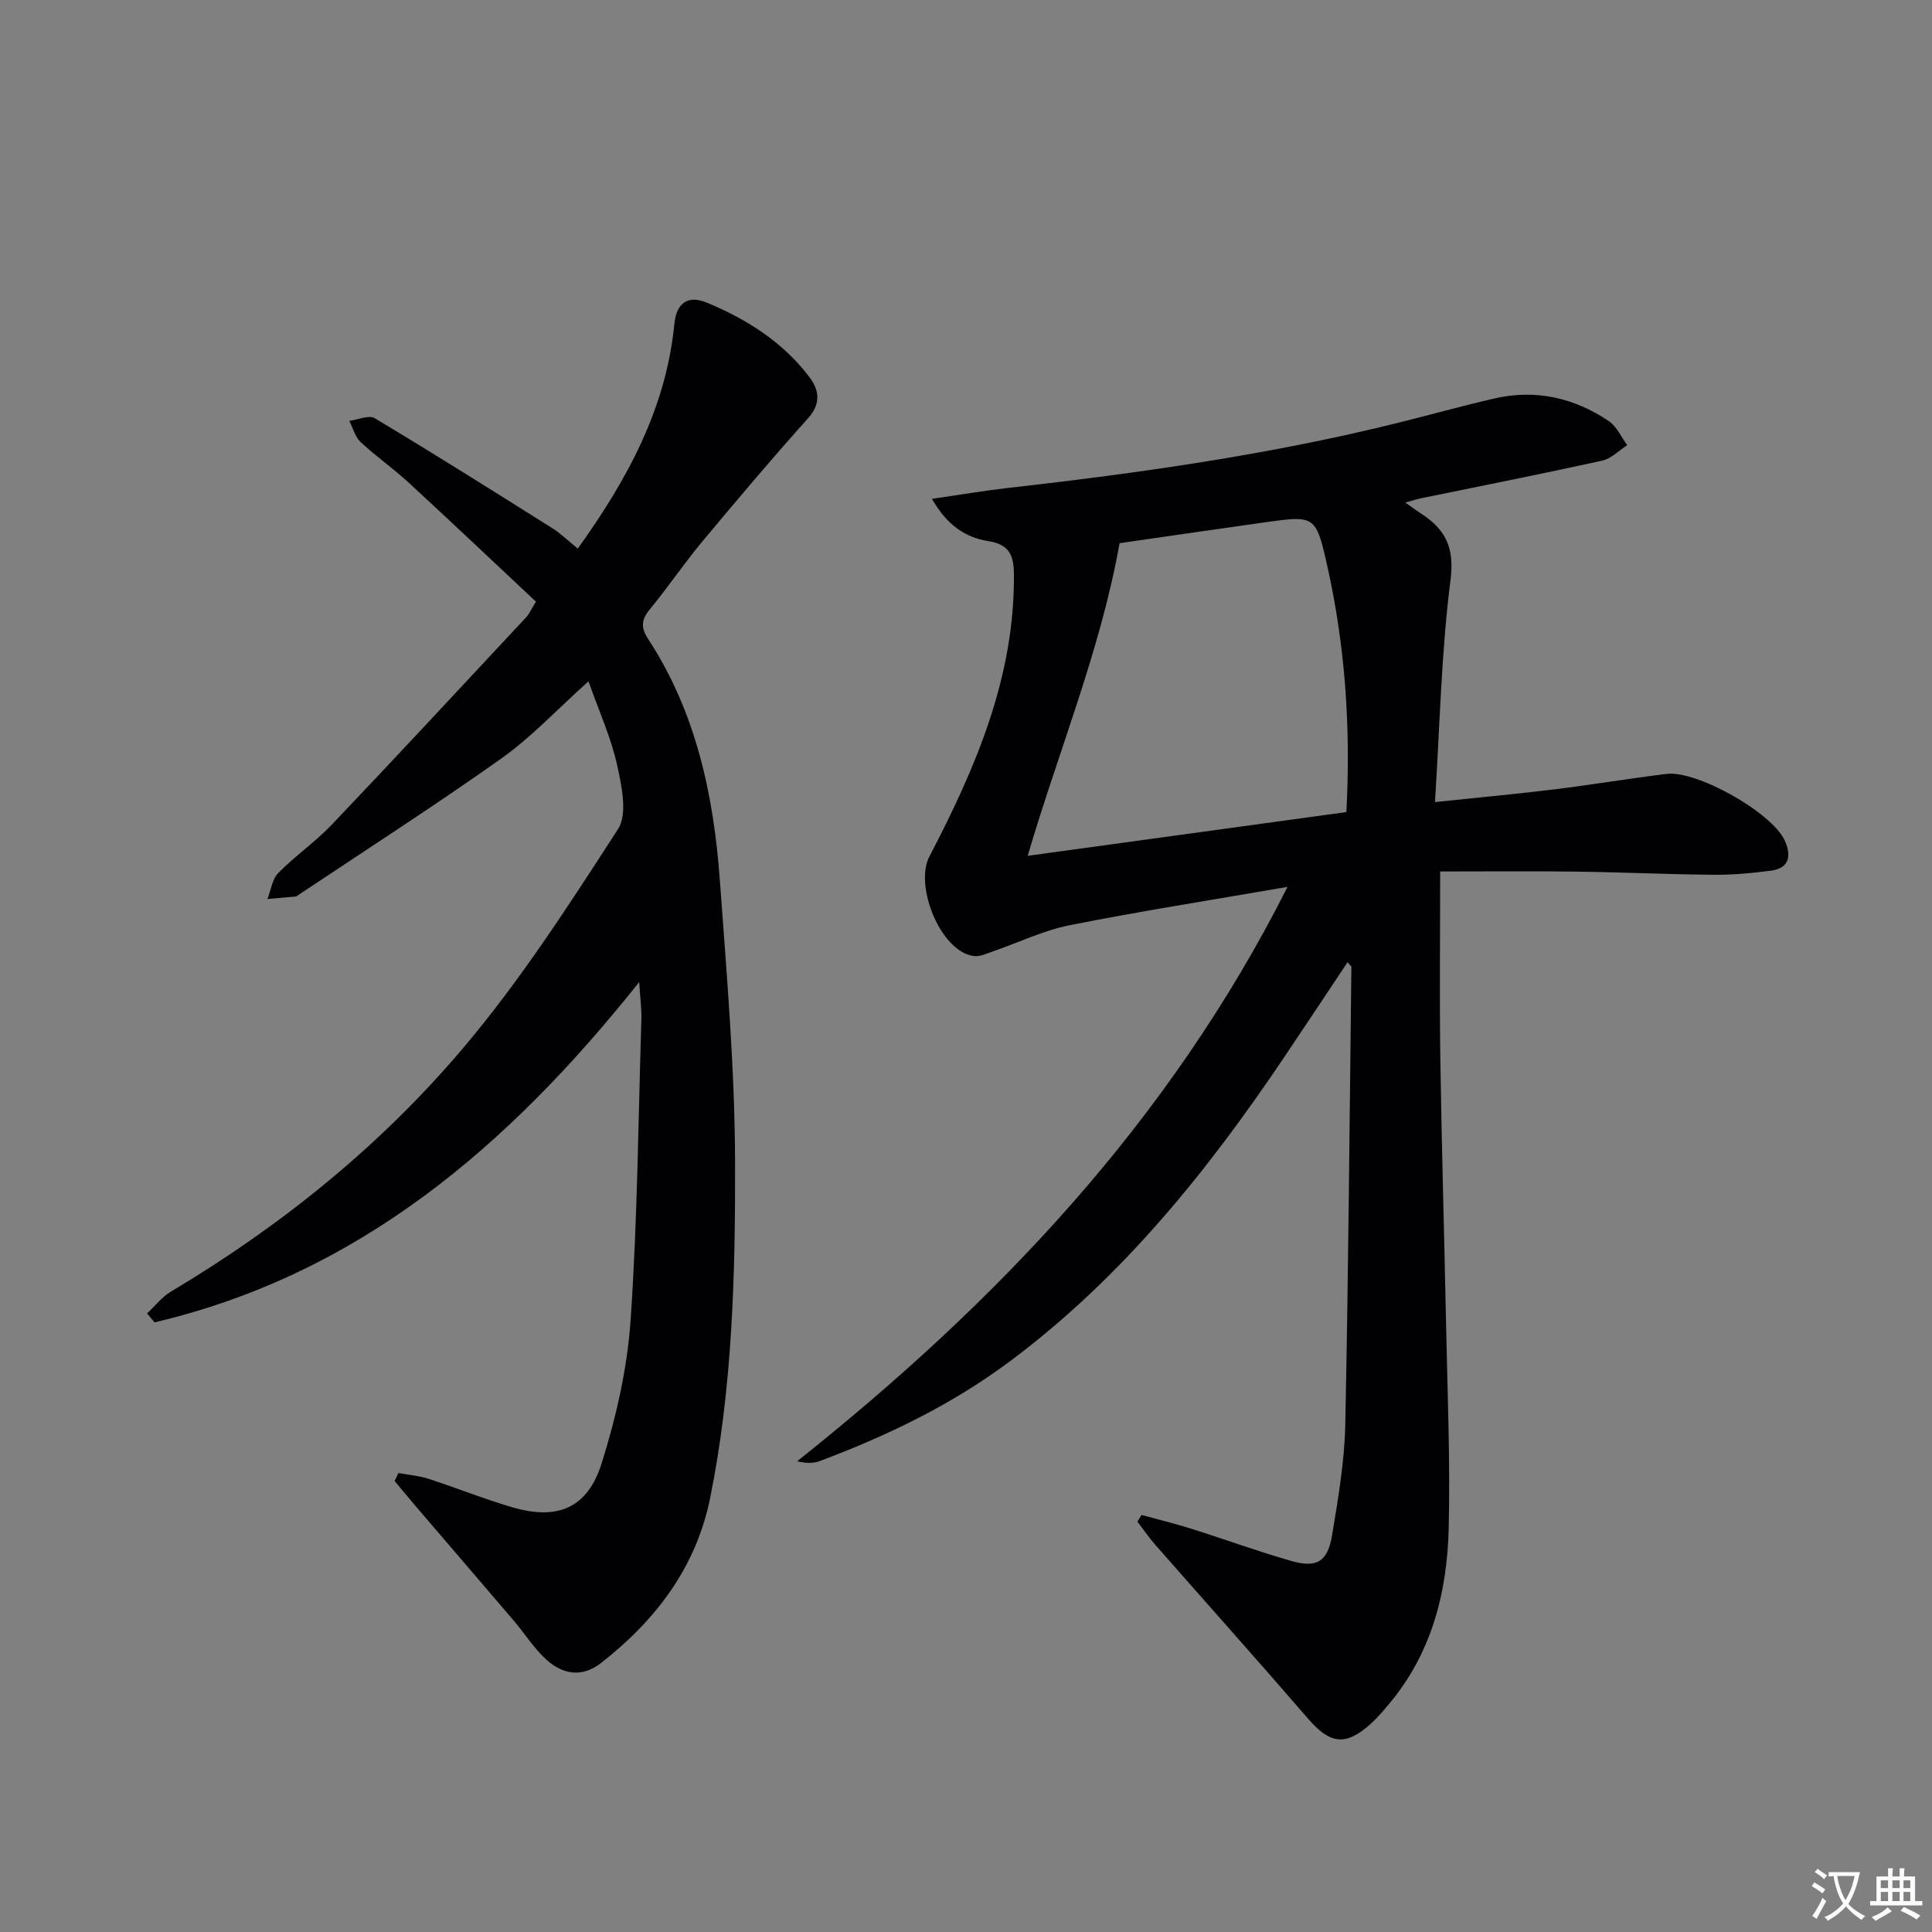
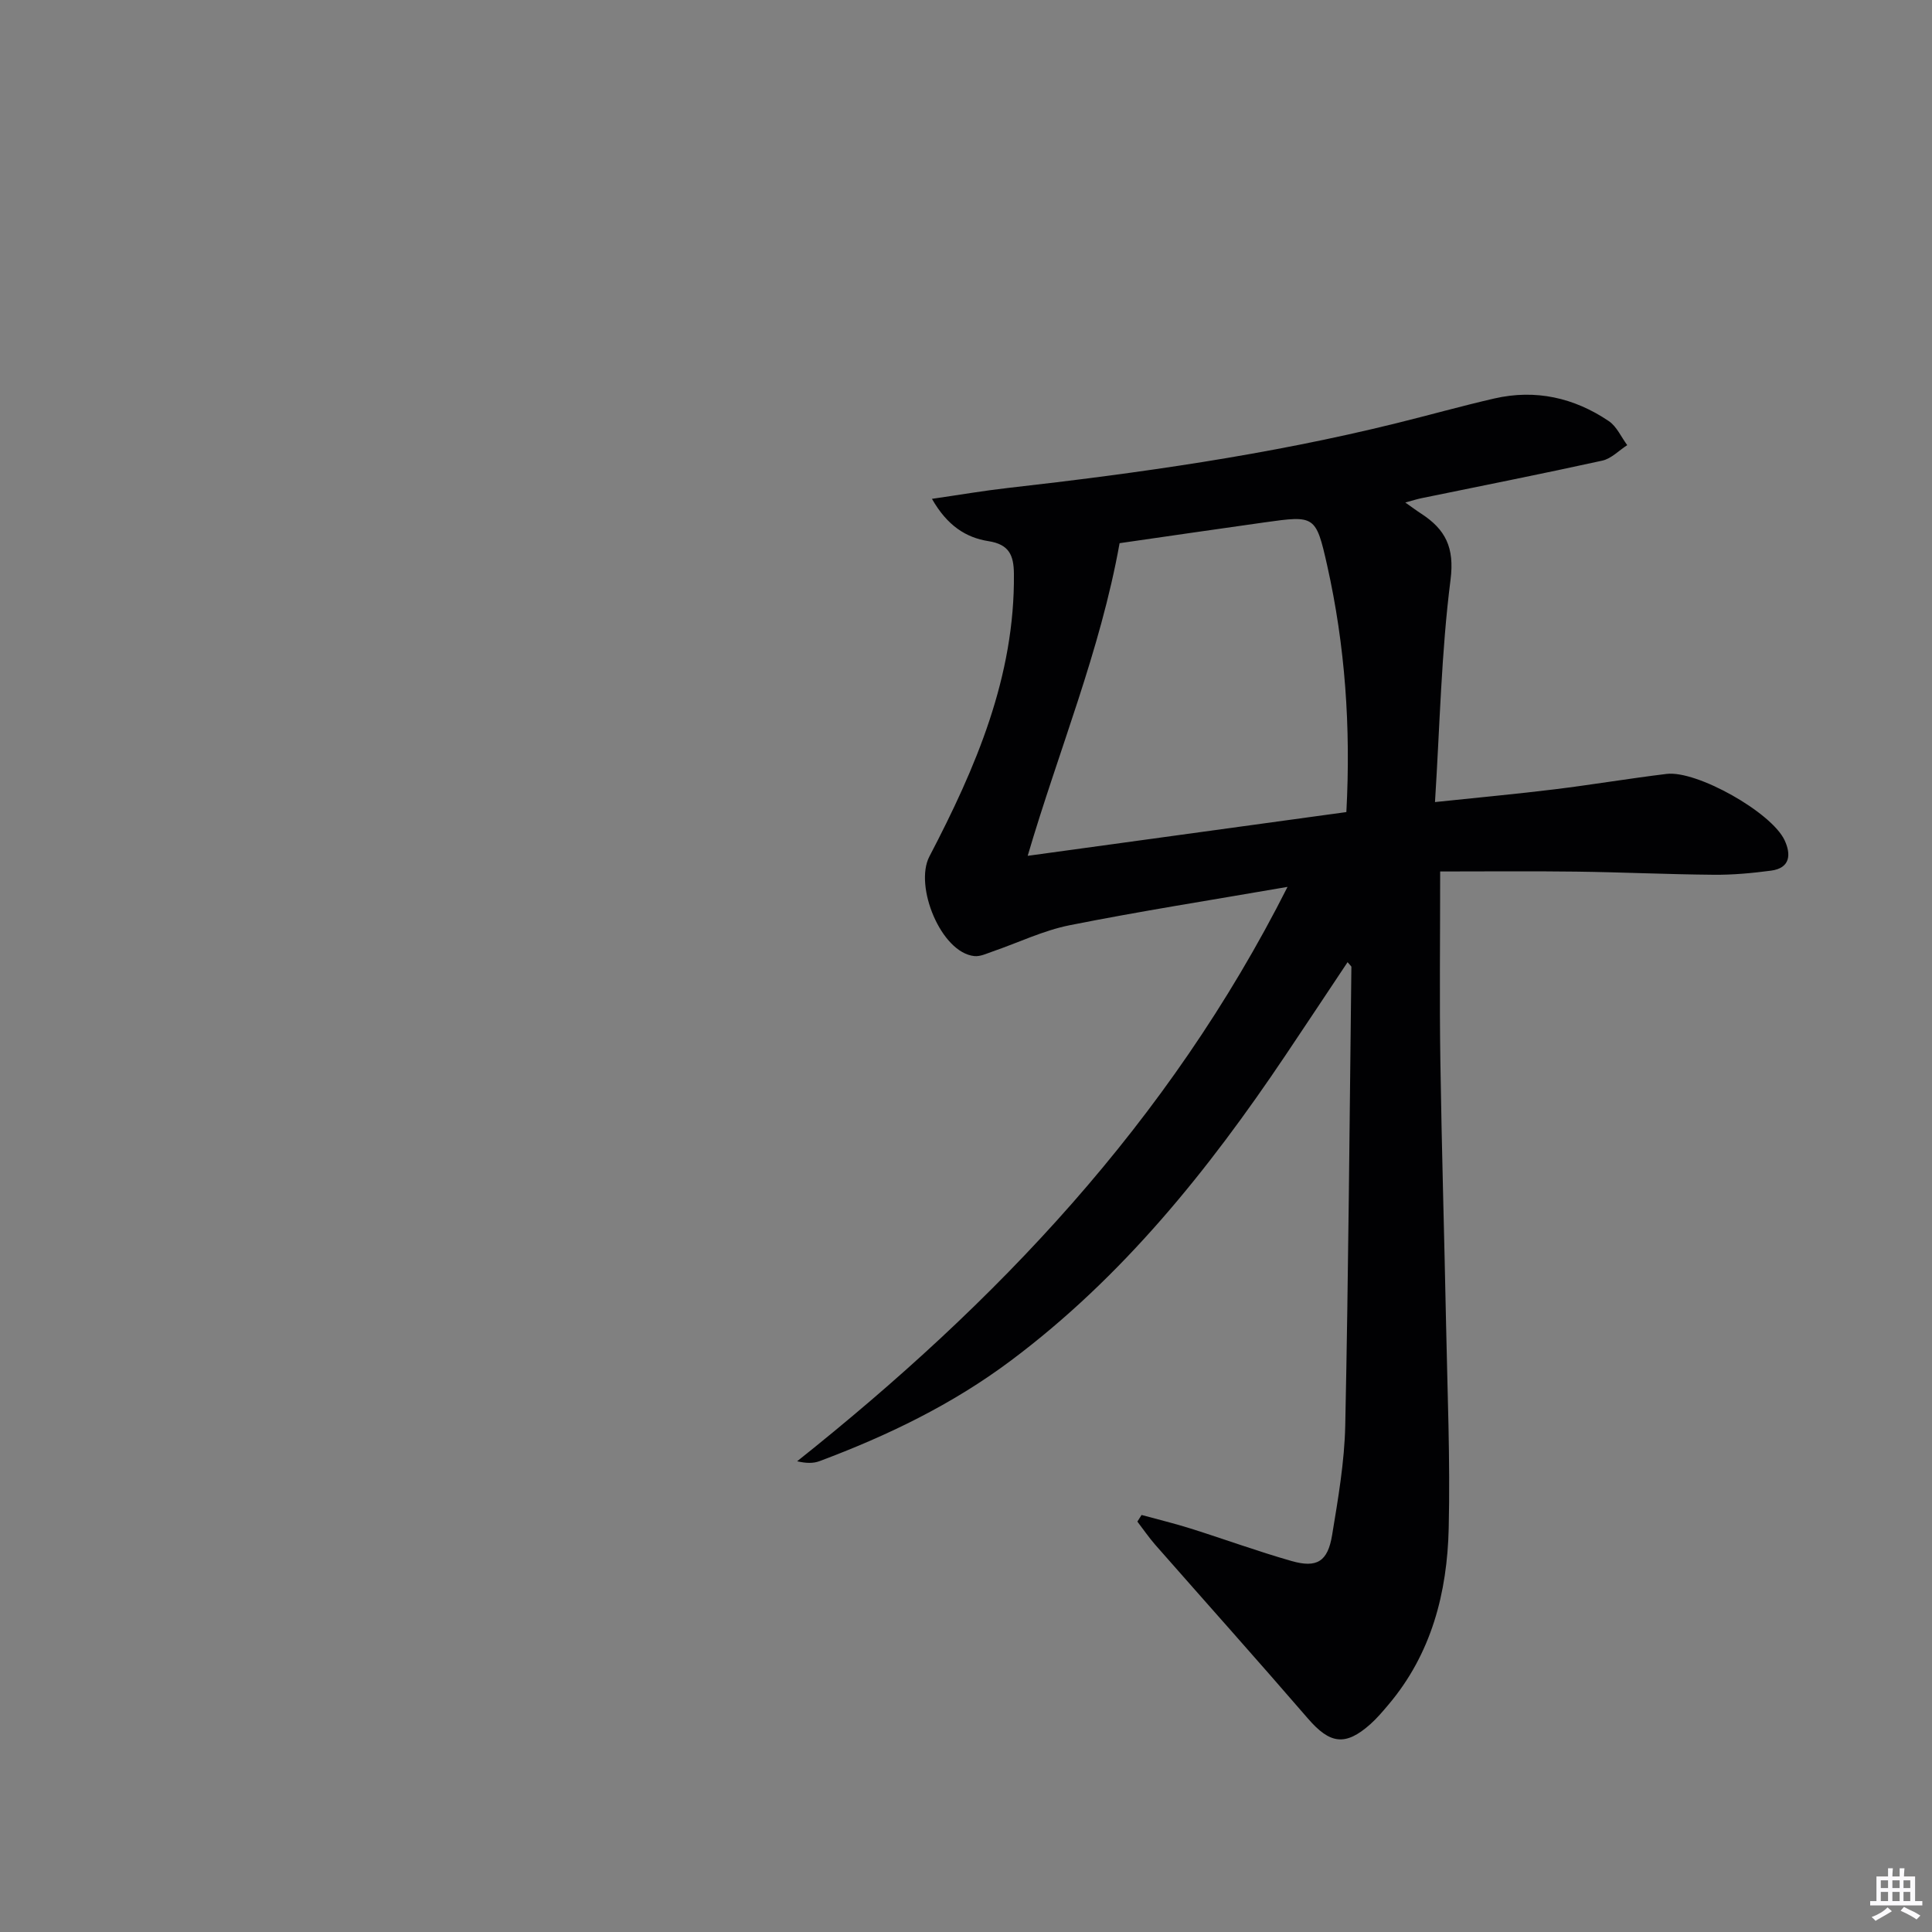
<svg xmlns="http://www.w3.org/2000/svg" enable-background="new 0 0 400 400" viewBox="0 0 400 400">
  <rect x="0" y="0" width="400" height="400" fill="#808080" stroke="none" />
-   <path d="m377.9 391.2c-.2.3-.4.5-.6.8-.7-.6-1.4-1-2.2-1.5.2-.3.4-.5.5-.8.6.4 1.4.8 2.3 1.5zm-1.8 6.1c-.2-.2-.5-.4-.9-.6.4-.6.8-1.2 1.2-1.9s.7-1.3.9-1.9c.3.3.5.5.8.7-.7 1.3-1.4 2.6-2 3.7zm2.2-9c-.3.3-.5.5-.6.8-.6-.6-1.3-1.1-2-1.5.3-.3.5-.5.6-.7.6.5 1.3.9 2 1.4zm.3.2v-.9h2 4.5c-.3 1.3-.6 2.5-1 3.6s-.9 2.1-1.4 3c.4.5 1 1 1.6 1.4s1.2.8 1.9 1.1c-.3.2-.5.4-.8.8-.4-.3-1-.7-1.6-1.2s-1.2-1.1-1.6-1.6c-.5.6-1.1 1.1-1.7 1.6s-1.4.9-2.1 1.4c-.1-.3-.3-.5-.7-.8.6-.2 1.2-.5 1.9-1s1.4-1.1 2-1.8c-.5-.8-.9-1.6-1.2-2.5s-.6-2-.8-3.2c-.4.1-.7.1-1 .1zm2.5 2.7c.3 1 .7 1.7 1 2.2.3-.5.6-1.1 1-2s.6-1.9.9-3h-3.2-.4c.1.9.3 1.8.7 2.8z" fill="#fbfafc" />
  <path d="m396.5 388.5v1.5 3.6h1.5v.9c-.4 0-1 0-1.7 0h-7.9c-.5 0-.9 0-1.2 0v-.9h1.3v-3.5c0-.7 0-1.2 0-1.6h2.4c0-.8 0-1.4 0-1.7h1c0 .3-.1.8-.1 1.7h1.5c0-.8 0-1.4 0-1.7h1c0 .3-.1.9-.1 1.7zm-8.2 9.2c-.2-.3-.5-.5-.8-.8.8-.3 1.4-.6 1.9-.9s1-.7 1.4-1.1c.3.3.6.5.9.8-1.6 1-2.8 1.6-3.4 2zm2.6-6.8v-1.6h-1.5v1.6zm0 2.7v-1.9h-1.5v1.9zm2.4-2.7v-1.6h-1.5v1.6zm0 2.7v-1.9h-1.5v1.9zm.2 2 .7-.8c.4.2.9.5 1.6.8s1.3.7 1.8 1c-.3.3-.5.5-.8.8-.4-.3-1.5-1-3.3-1.8zm2-4.7v-1.6h-1.4v1.6zm0 2.7v-1.9h-1.4v1.9z" fill="#fbfafc" />
  <g fill="#010103">
    <path d="m236.35 313.66c3.4.93 6.84 1.76 10.2 2.82 6.96 2.19 13.83 4.71 20.85 6.71 5.25 1.5 7.5.12 8.4-5.37 1.24-7.53 2.56-15.14 2.72-22.74.66-31.63.89-63.27 1.27-94.91 0-.11-.18-.23-.79-.96-4.37 6.56-8.61 12.96-12.89 19.33-15.96 23.75-33.68 45.85-56.85 63.18-12.15 9.09-25.53 15.53-39.6 20.8-1.29.48-2.76.45-4.62.02 41.22-32.81 76.9-70.11 101.53-118.92-15.89 2.75-30.56 5.04-45.11 7.94-5.45 1.09-10.62 3.6-15.93 5.43-1.23.42-2.56 1.08-3.78.96-6.91-.68-12.52-14.51-9.33-20.62 9.57-18.34 17.72-37.22 17.5-58.56-.04-3.82-.99-6.06-5.27-6.73-4.66-.73-8.54-3.21-11.7-8.76 5.81-.84 10.74-1.69 15.7-2.25 27.06-3.06 54-6.86 80.47-13.41 6.77-1.67 13.48-3.56 20.27-5.12 8.55-1.96 16.52-.16 23.7 4.69 1.64 1.11 2.56 3.29 3.81 4.97-1.71 1.1-3.3 2.8-5.17 3.21-12.45 2.74-24.96 5.21-37.45 7.78-.92.19-1.82.48-3.33.89 1.45 1.02 2.35 1.7 3.3 2.31 5 3.25 6.92 6.98 6.07 13.67-1.91 14.94-2.21 30.09-3.22 46.04 9.1-.96 16.95-1.68 24.77-2.64 7.74-.95 15.44-2.25 23.19-3.19 6.23-.76 21.71 7.94 24.42 13.73 1.36 2.91 1.21 5.77-2.82 6.3-3.94.52-7.93.89-11.89.85-9.48-.08-18.96-.53-28.44-.65-9.27-.12-18.55-.03-28.16-.03 0 13.89-.15 26.5.04 39.12.27 18.14.82 36.28 1.18 54.43.28 14.14.88 28.28.55 42.41-.31 13.35-3.56 26.01-12.49 36.56-1.18 1.39-2.37 2.81-3.73 4.02-5.19 4.62-8.38 4.1-12.93-1.17-10.43-12.08-21.07-23.97-31.6-35.96-1.33-1.52-2.48-3.21-3.71-4.81.29-.47.58-.92.87-1.37zm-4.55-201.2c-4.01 22.36-12.59 42.84-19.03 64.73 22.49-3.09 44.27-6.08 65.98-9.06.94-17.58-.25-34.46-3.98-51.09-2.33-10.36-2.57-10.34-12.94-8.89-10.31 1.44-20.61 2.96-30.03 4.31z" />
-     <path d="m119.62 113.58c10.28-14.31 18.28-29.04 20-46.51.42-4.32 2.76-6.07 6.8-4.38 8.22 3.42 15.69 8.15 21.15 15.37 1.98 2.61 2.5 5.44-.25 8.51-7.53 8.4-14.81 17.02-22.03 25.69-3.73 4.47-6.98 9.34-10.7 13.82-1.77 2.14-1.99 3.78-.44 6.15 9.94 15.18 13.6 32.33 14.89 50.04 1.41 19.4 3.09 38.84 3.15 58.27.06 23.26-.52 46.61-5.15 69.55-2.89 14.35-11.23 25.34-22.6 34.21-3.98 3.1-7.95 2.37-11.33-.7-2.56-2.31-4.44-5.36-6.7-8.01-6.79-7.97-13.63-15.9-20.44-23.86-1.44-1.69-2.85-3.4-4.27-5.11.26-.55.53-1.09.79-1.64 2.05.37 4.17.53 6.13 1.16 5.84 1.89 11.54 4.19 17.42 5.92 9.36 2.74 15.59.24 18.53-9.11 3.01-9.58 5.31-19.65 5.99-29.64 1.42-20.73 1.59-41.55 2.23-62.34.06-2.09-.24-4.19-.45-7.65-27.16 34.15-58.19 60.54-100.35 70.46-.51-.62-1.02-1.23-1.53-1.85 1.62-1.52 3.04-3.39 4.9-4.5 22.79-13.58 43.31-30.14 60.39-50.28 11.98-14.13 22.12-29.9 32.21-45.51 2.02-3.13.74-8.99-.21-13.32-1.23-5.57-3.66-10.88-5.91-17.26-6.6 5.92-11.84 11.57-17.98 15.93-13.82 9.8-28.09 18.96-42.18 28.37-.14.09-.28.24-.43.25-1.96.18-3.92.35-5.88.52.72-1.83.98-4.1 2.25-5.39 3.49-3.55 7.68-6.44 11.11-10.04 13.53-14.22 26.88-28.62 40.27-42.97.55-.59.87-1.39 1.96-3.16-8.72-8.18-17.5-16.5-26.4-24.69-3.18-2.93-6.76-5.42-9.91-8.37-1.14-1.07-1.57-2.9-2.33-4.38 1.78-.22 4.06-1.27 5.27-.54 12.38 7.42 24.6 15.11 36.81 22.8 1.77 1.13 3.31 2.64 5.22 4.19z" />
  </g>
</svg>